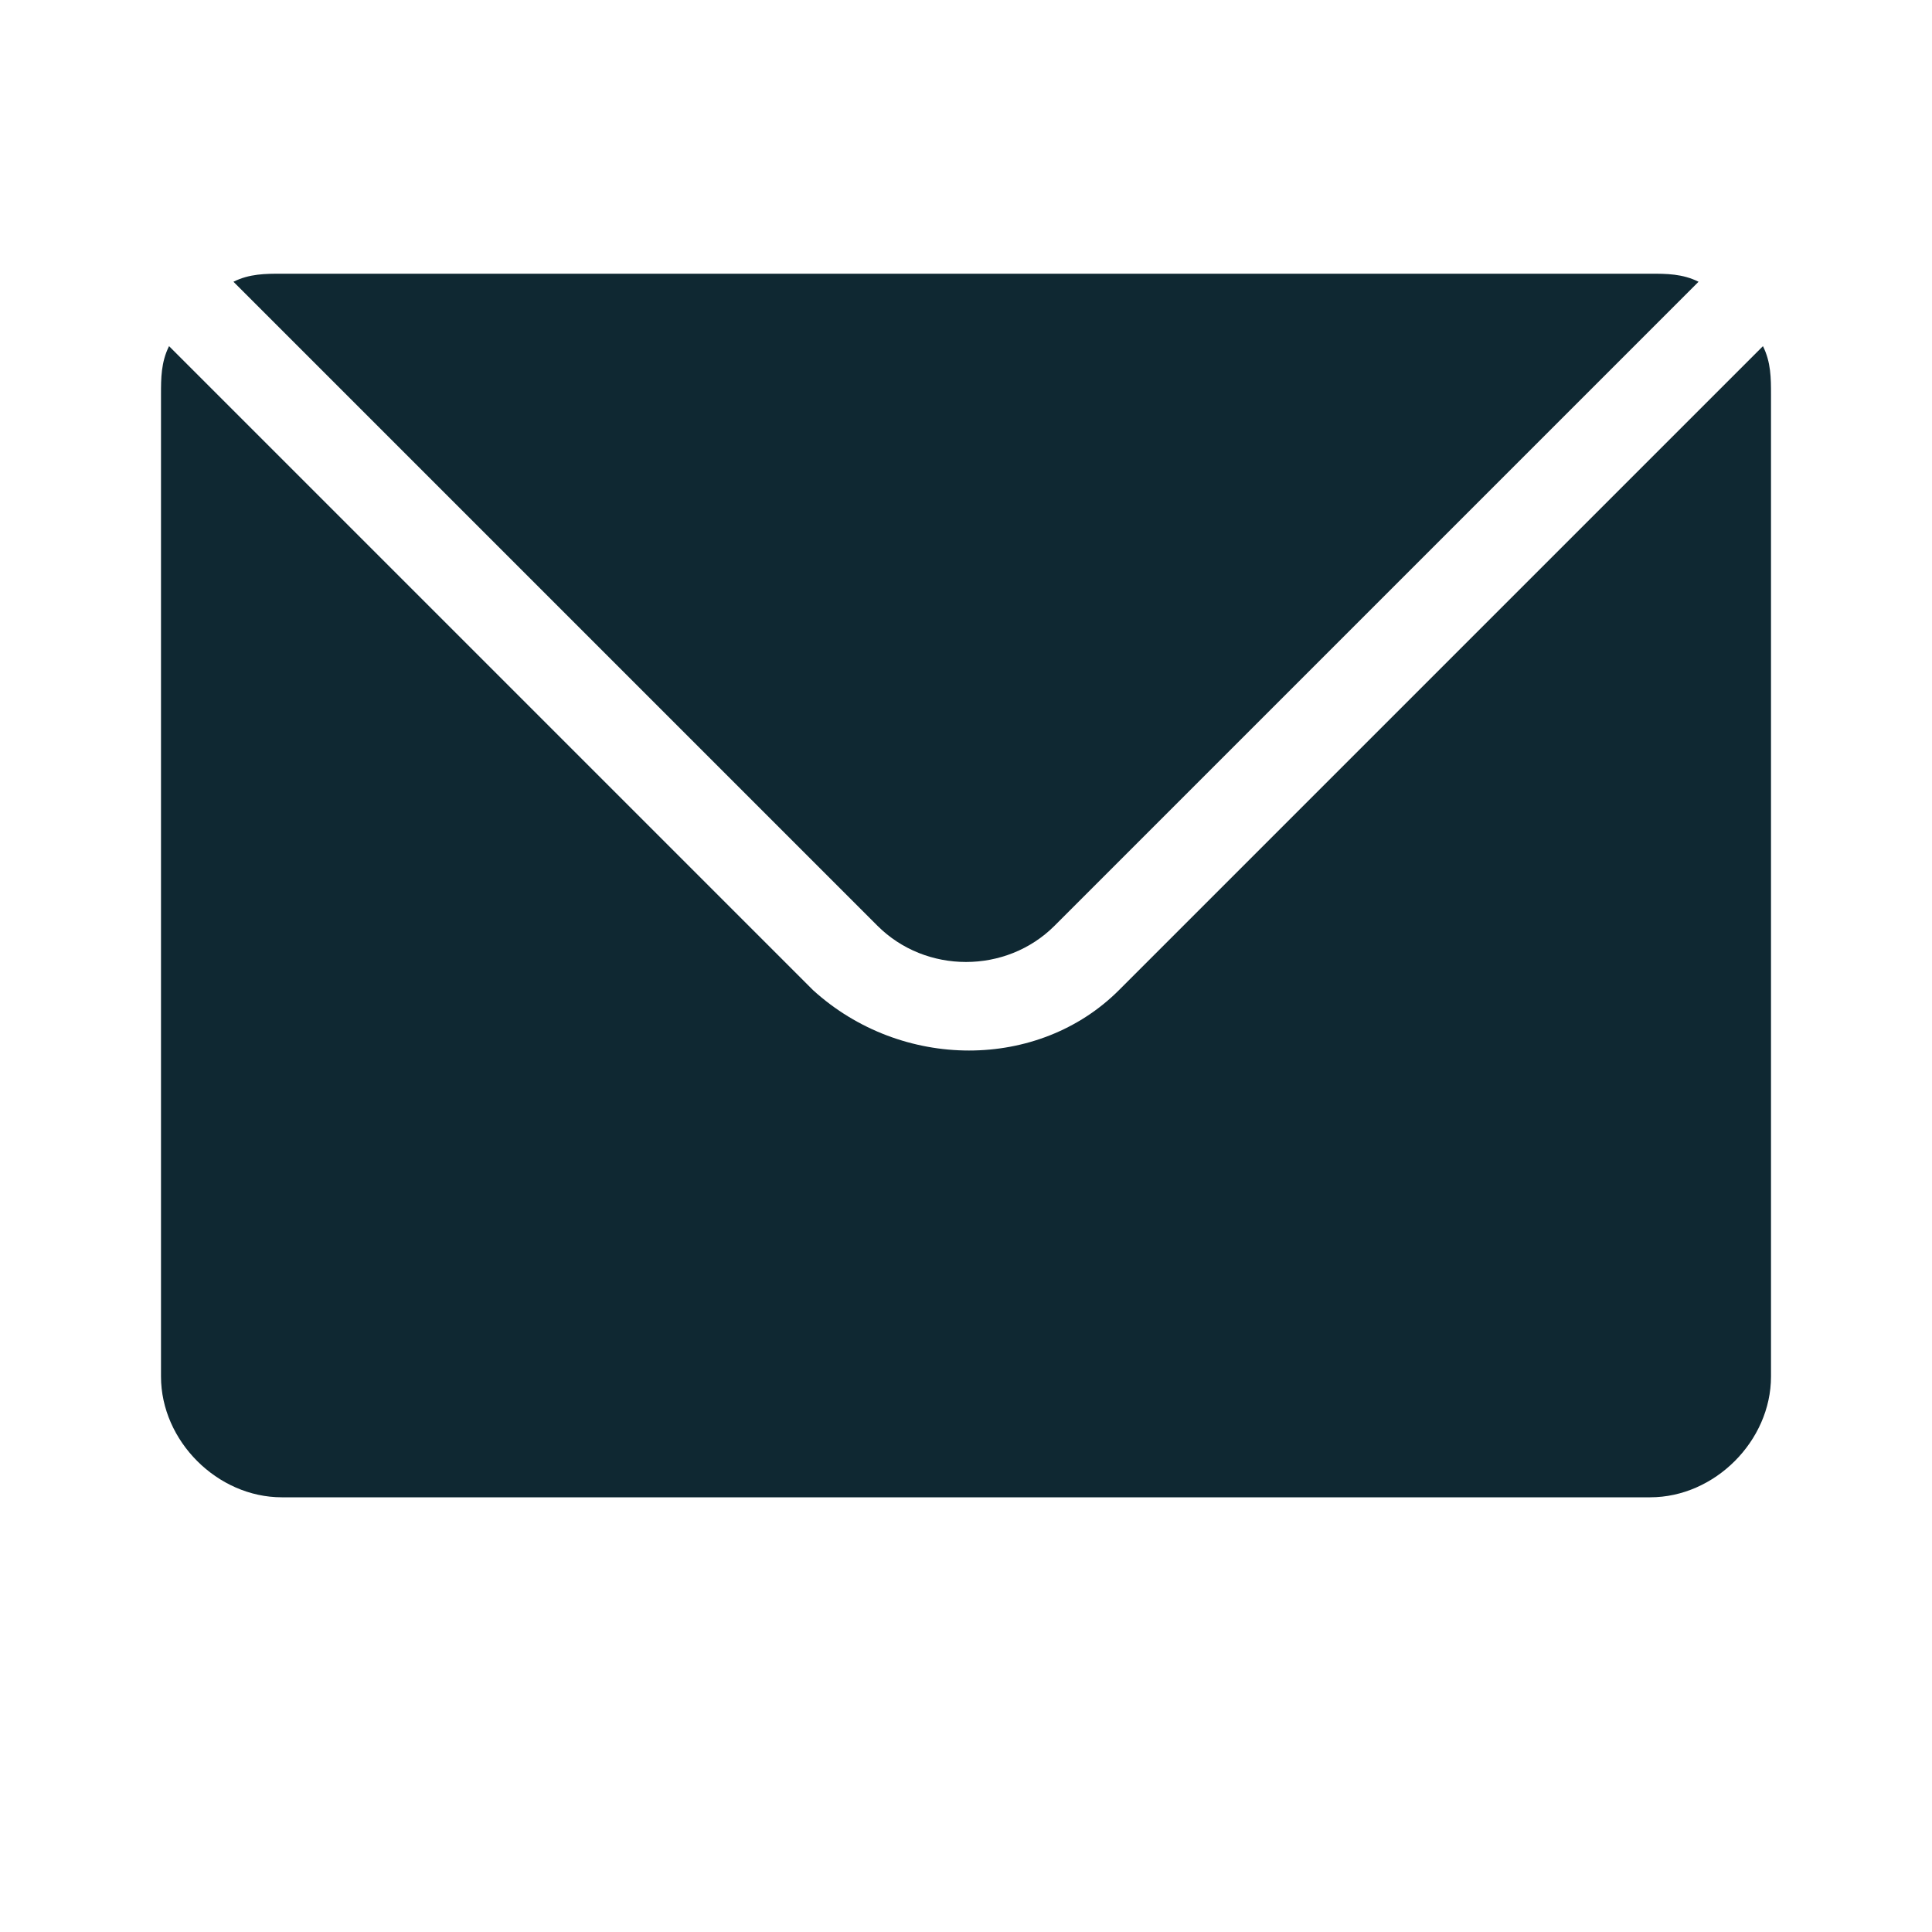
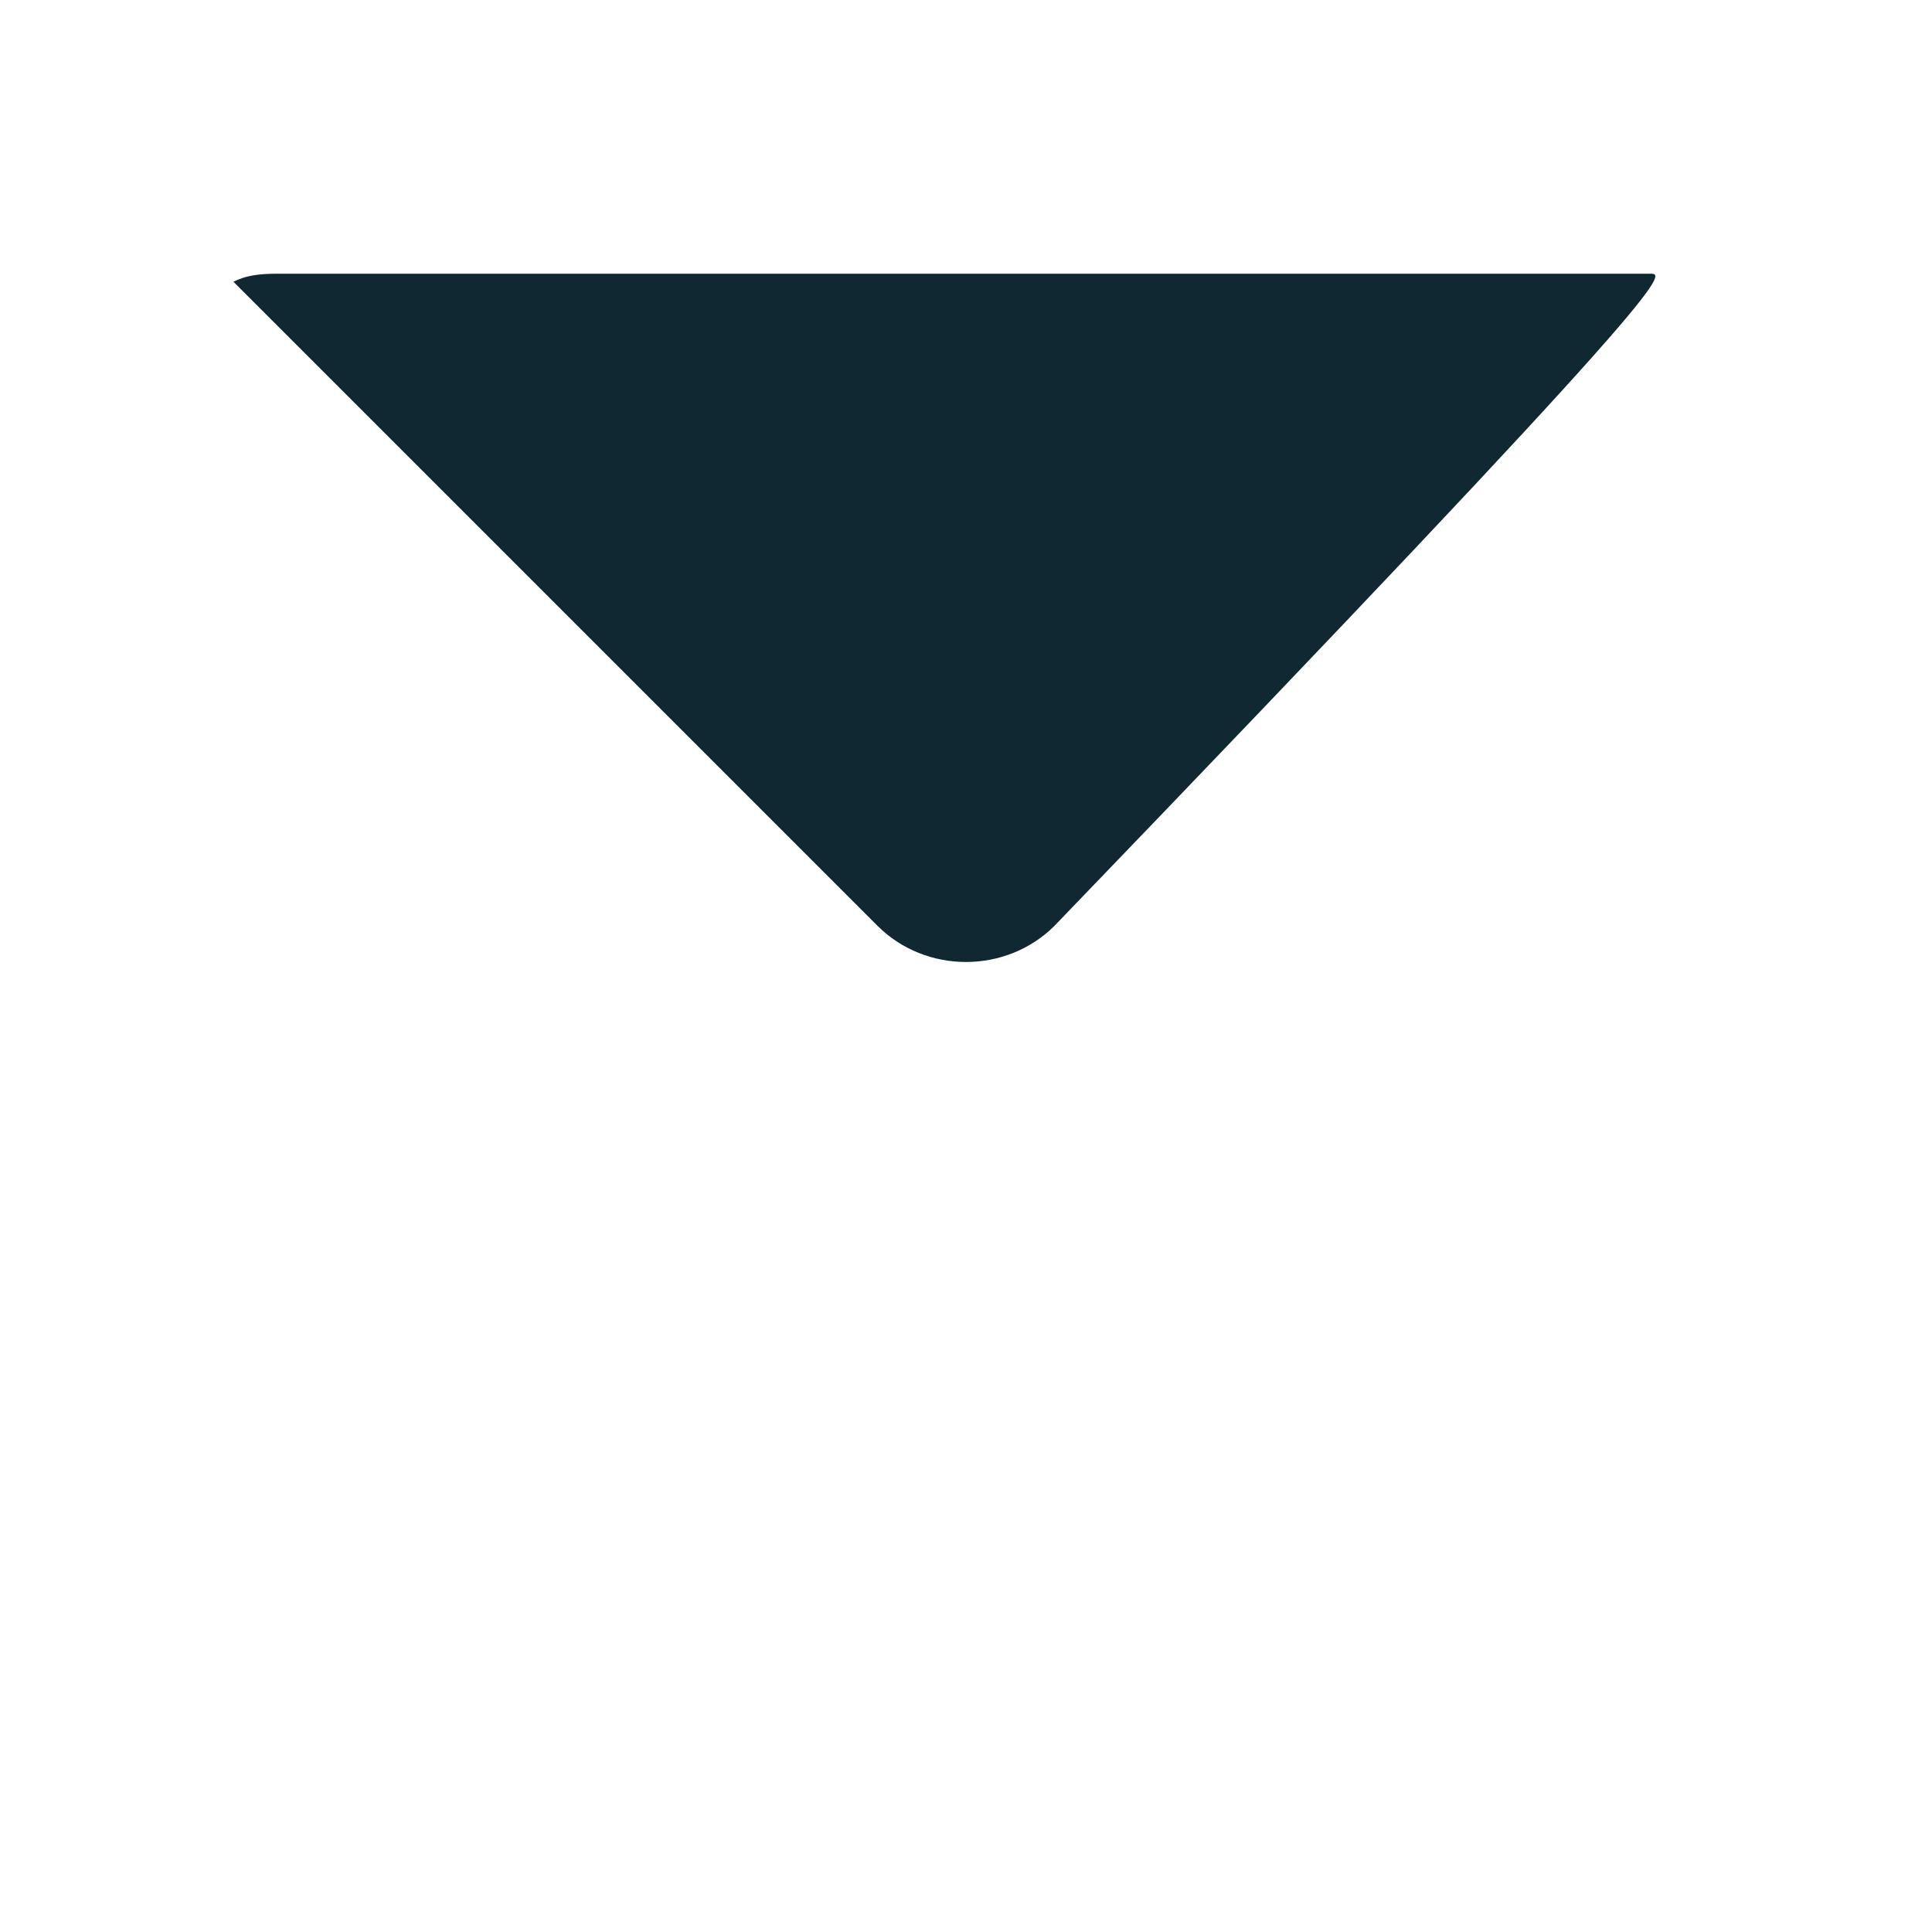
<svg xmlns="http://www.w3.org/2000/svg" width="24" height="24" viewBox="0 0 24 24" fill="none">
-   <path d="M13.9 12.3C12.9 13.3 11.2 13.3 10.1 12.3L2.1 4.3C2 4.5 2 4.7 2 4.9V17.1C2 17.9 2.7 18.6 3.5 18.6H20.5C21.3 18.6 22 17.9 22 17.1V4.9C22 4.7 22 4.5 21.9 4.3L13.9 12.3Z" fill="#0F2832" />
-   <path d="M10.9 11.5C11.5 12.1 12.5 12.1 13.1 11.5L21.1 3.5C20.9 3.4 20.7 3.4 20.5 3.4H3.5C3.3 3.4 3.1 3.4 2.9 3.5L10.9 11.5Z" fill="#0F2832" />
+   <path d="M10.9 11.5C11.5 12.1 12.5 12.1 13.1 11.5C20.9 3.4 20.7 3.4 20.5 3.4H3.5C3.3 3.4 3.1 3.4 2.9 3.5L10.9 11.5Z" fill="#0F2832" />
</svg>